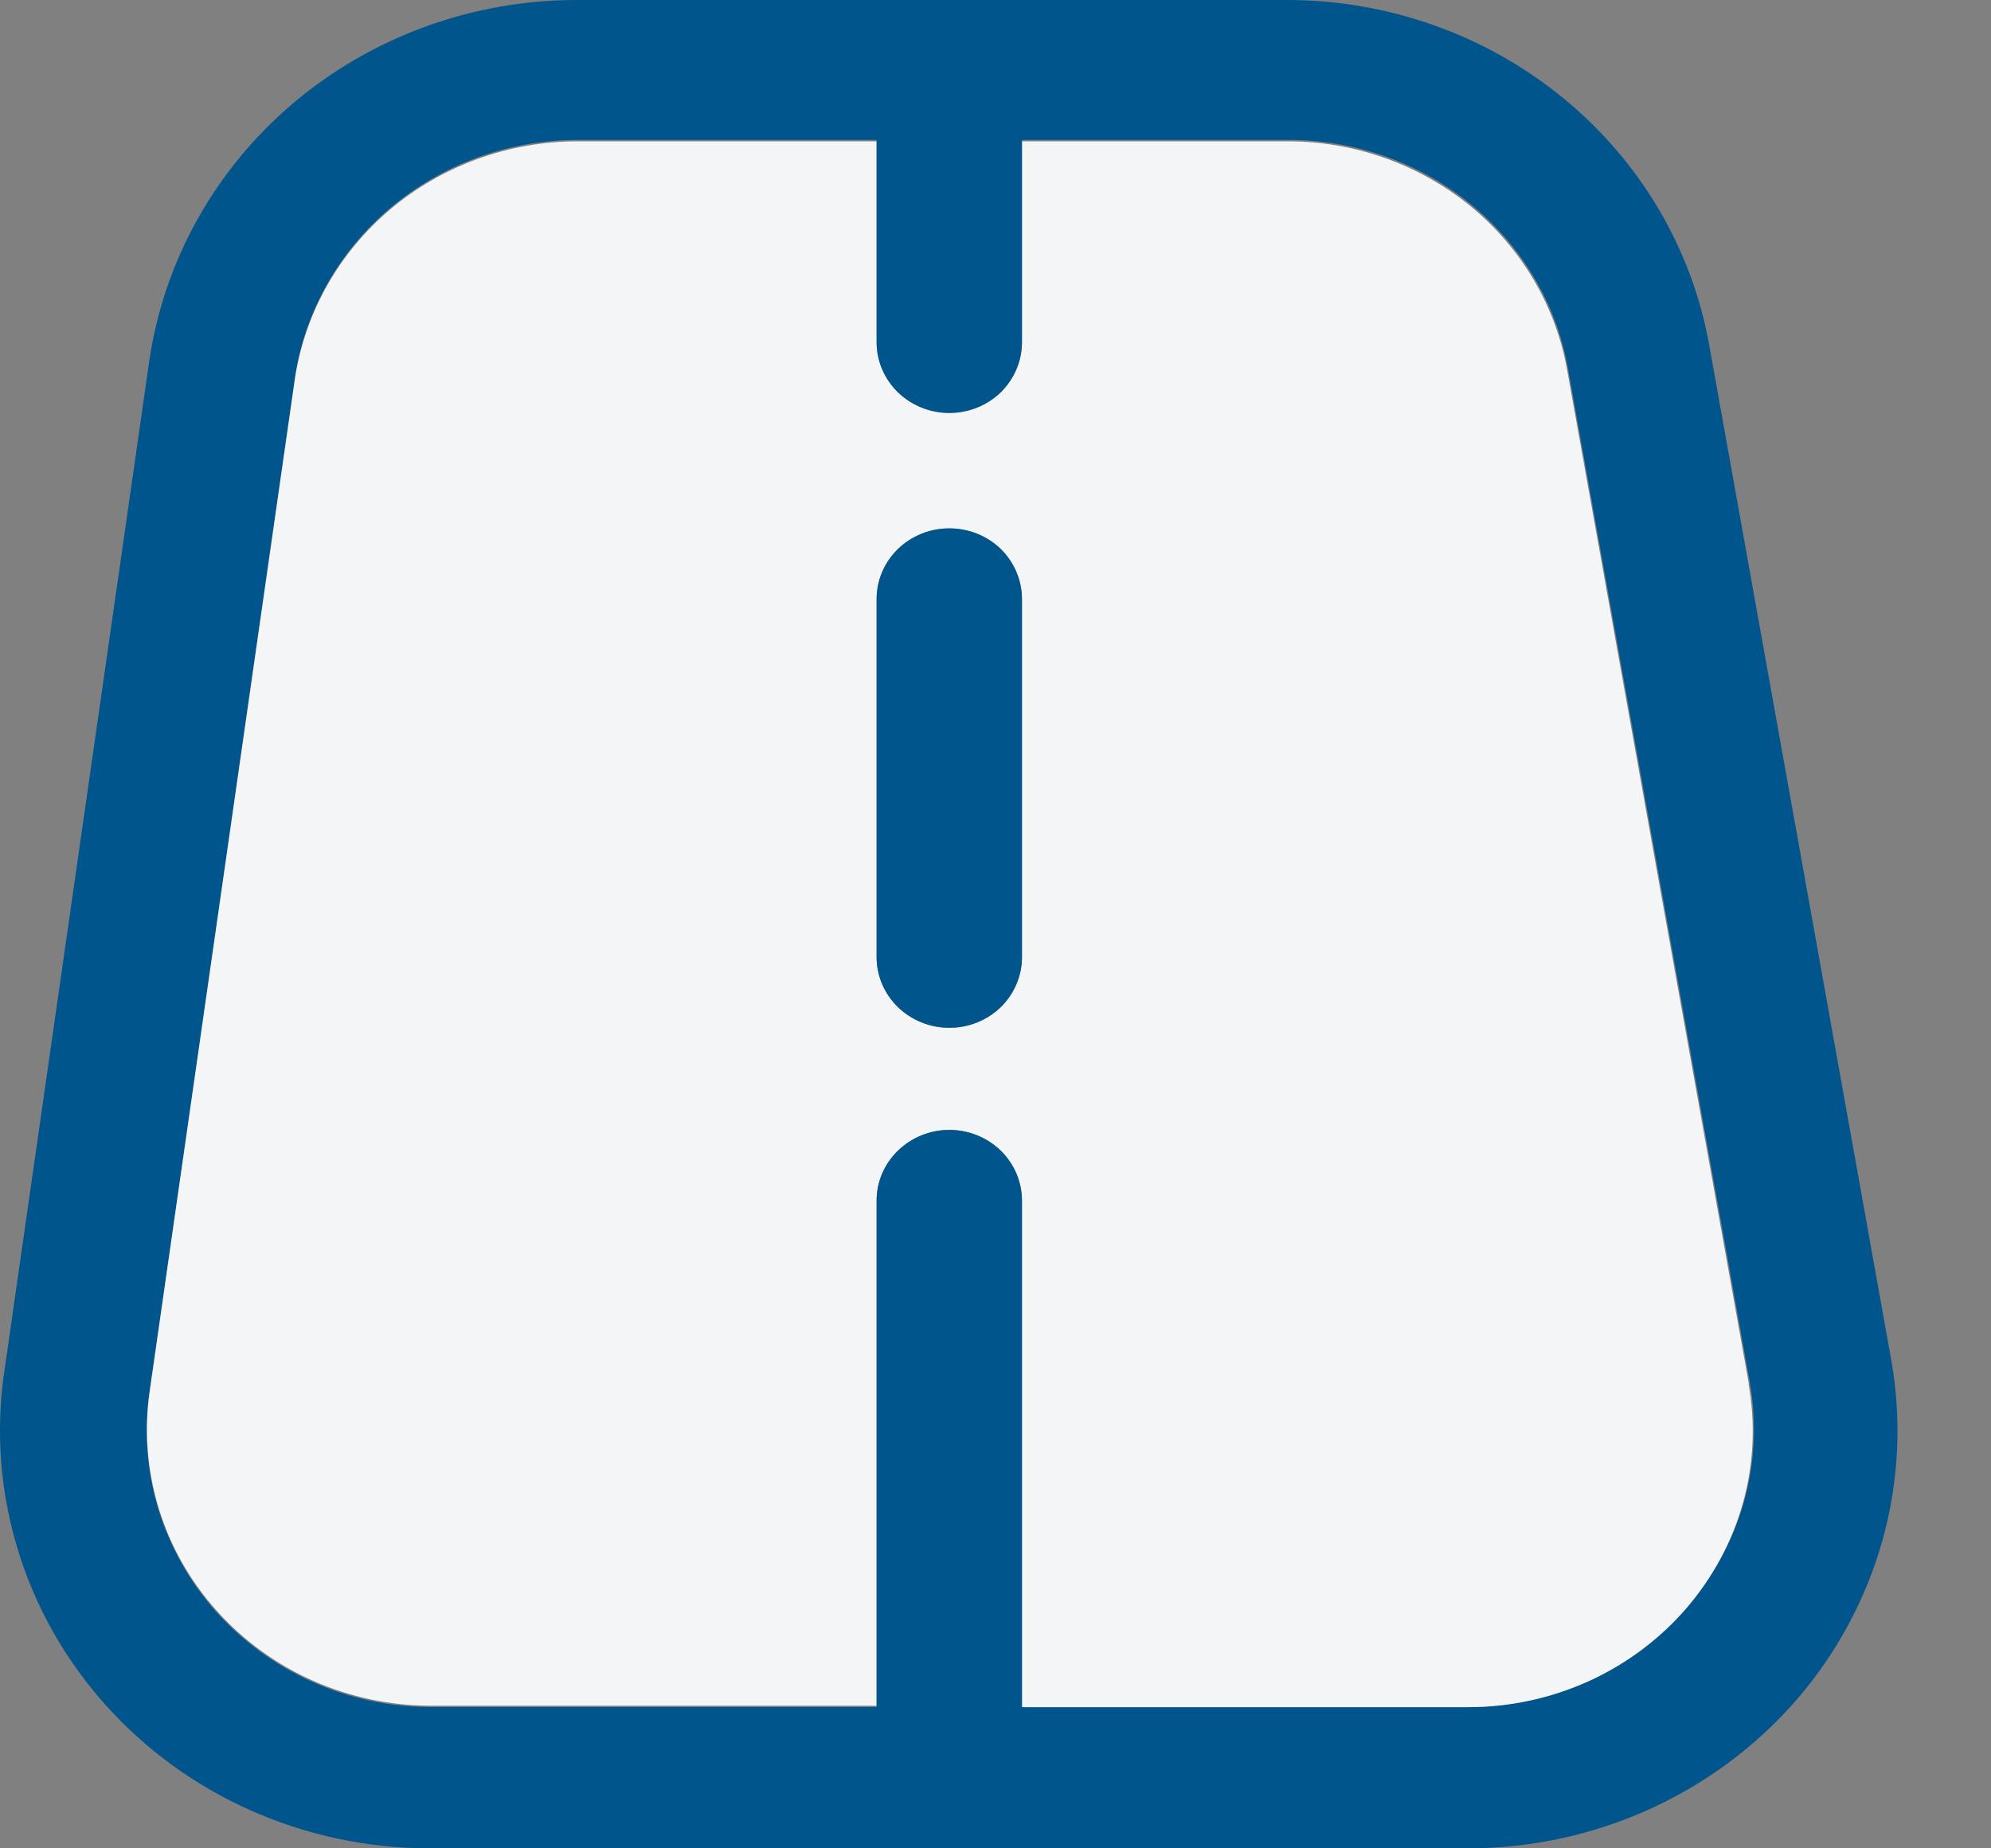
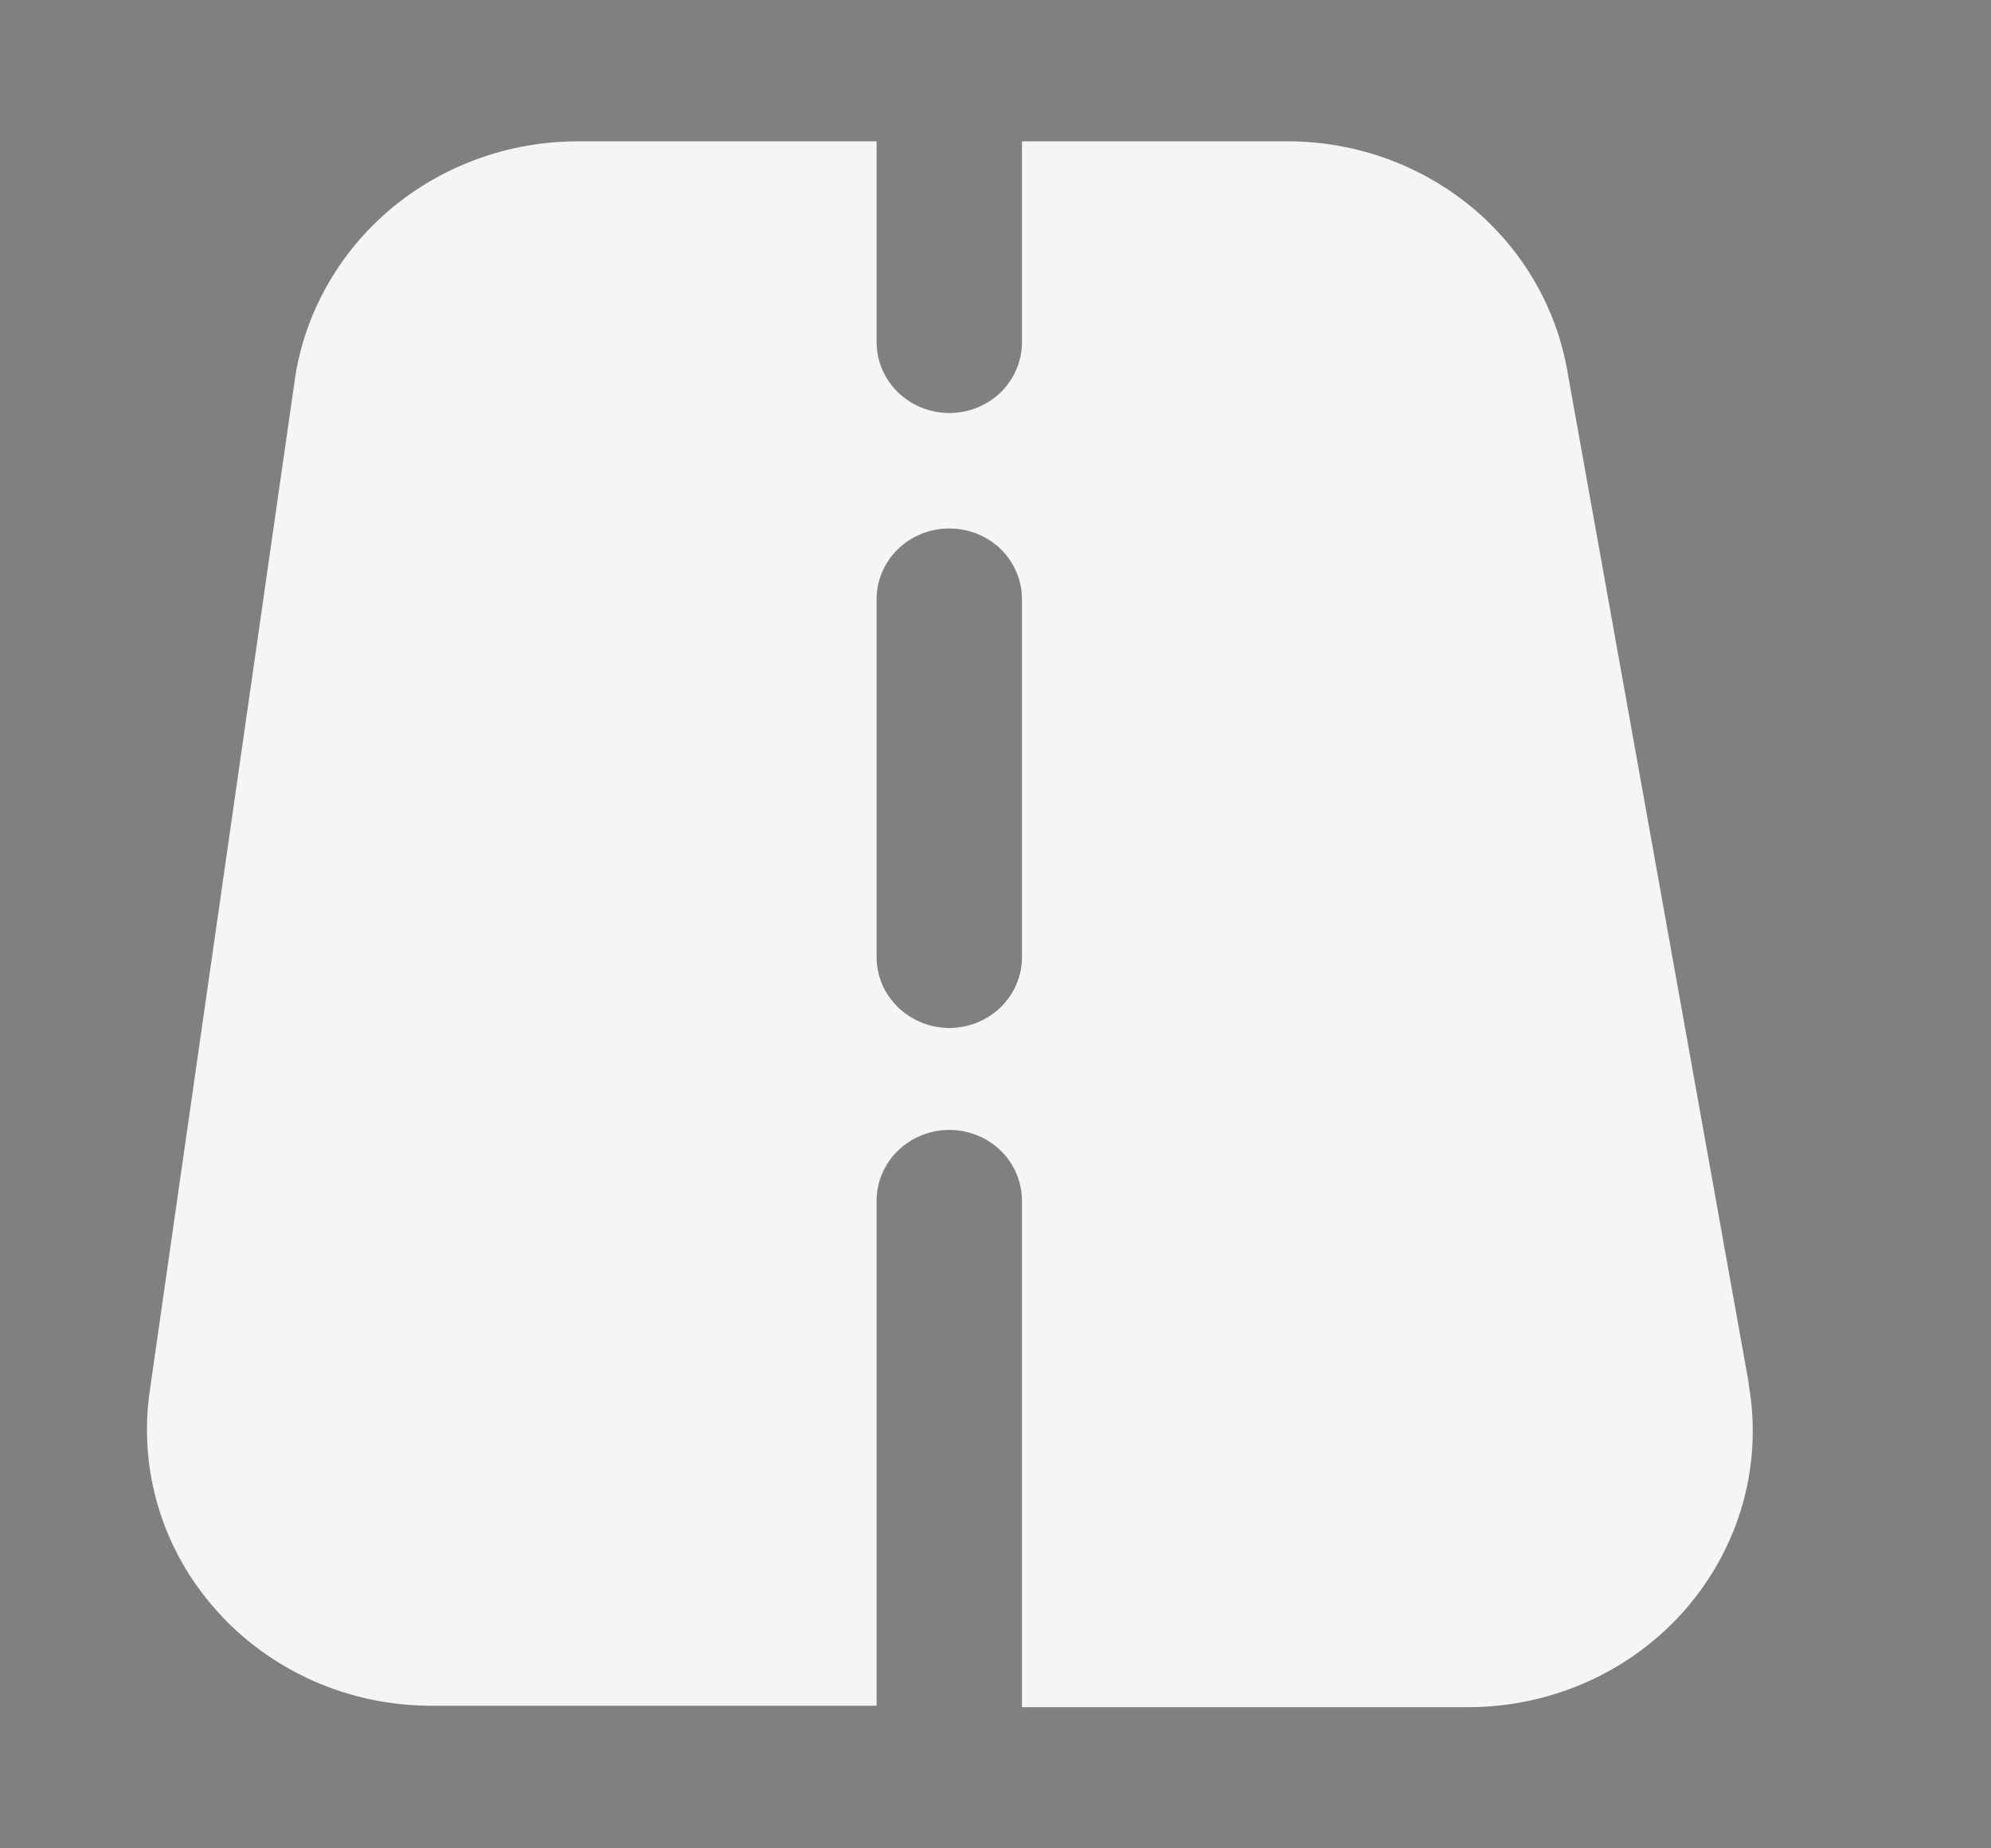
<svg xmlns="http://www.w3.org/2000/svg" width="14" height="13" viewBox="0 0 14 13" fill="none">
  <rect x="0" y="0" width="14" height="13" fill="#808080" stroke="none" />
  <g clip-path="url(#clip0_1173_2611)">
-     <path d="M13.298 9.562L12.02 2.435C11.9 1.753 11.535 1.134 10.991 0.689C10.446 0.243 9.757 -0.001 9.046 1.21208e-06H4.047C3.318 0.002 2.615 0.259 2.065 0.723C1.516 1.187 1.156 1.828 1.051 2.529L0.029 9.656C-0.031 10.072 0.002 10.495 0.125 10.898C0.247 11.301 0.458 11.673 0.741 11.99C1.024 12.307 1.374 12.561 1.767 12.735C2.16 12.909 2.587 13 3.019 13H10.323C10.764 13 11.198 12.906 11.598 12.725C11.997 12.544 12.35 12.281 12.634 11.954C12.917 11.626 13.123 11.242 13.238 10.829C13.353 10.416 13.373 9.983 13.298 9.562ZM11.852 11.313C11.664 11.531 11.429 11.706 11.164 11.825C10.899 11.945 10.61 12.007 10.318 12.006H3.019C2.734 12.005 2.453 11.944 2.194 11.828C1.935 11.712 1.705 11.543 1.518 11.334C1.332 11.124 1.194 10.878 1.113 10.612C1.033 10.347 1.012 10.067 1.051 9.793L2.074 2.656C2.143 2.193 2.381 1.77 2.744 1.463C3.107 1.156 3.571 0.986 4.052 0.984H9.058C9.529 0.983 9.985 1.144 10.345 1.439C10.705 1.734 10.947 2.143 11.026 2.594L12.304 9.721C12.354 10.002 12.34 10.291 12.262 10.566C12.184 10.842 12.043 11.097 11.852 11.313Z" fill="#00558C" />
    <path d="M12.297 9.731L11.02 2.604C10.94 2.153 10.699 1.744 10.339 1.449C9.978 1.155 9.523 0.993 9.052 0.994H7.186V2.408C7.186 2.539 7.132 2.666 7.037 2.759C6.941 2.852 6.811 2.905 6.675 2.905C6.54 2.905 6.41 2.852 6.314 2.759C6.218 2.666 6.164 2.539 6.164 2.408V0.994H4.05C3.571 0.997 3.109 1.166 2.747 1.47C2.385 1.775 2.146 2.196 2.075 2.656L1.053 9.783C1.013 10.059 1.034 10.339 1.115 10.605C1.196 10.872 1.335 11.118 1.523 11.328C1.71 11.538 1.942 11.706 2.202 11.822C2.462 11.937 2.745 11.997 3.031 11.997H6.164V8.444C6.164 8.313 6.218 8.186 6.314 8.093C6.41 8 6.54 7.947 6.675 7.947C6.811 7.947 6.941 8 7.037 8.093C7.132 8.186 7.186 8.313 7.186 8.444V12.007H10.327C10.618 12.007 10.906 11.944 11.17 11.825C11.434 11.705 11.668 11.531 11.856 11.314C12.043 11.097 12.18 10.843 12.256 10.57C12.332 10.296 12.345 10.01 12.295 9.731H12.297ZM7.186 6.733C7.186 6.864 7.132 6.991 7.037 7.084C6.941 7.177 6.811 7.23 6.675 7.23C6.54 7.23 6.41 7.177 6.314 7.084C6.218 6.991 6.164 6.864 6.164 6.733V4.214C6.164 4.082 6.218 3.956 6.314 3.862C6.41 3.769 6.54 3.717 6.675 3.717C6.811 3.717 6.941 3.769 7.037 3.862C7.132 3.956 7.186 4.082 7.186 4.214V6.733Z" fill="#F4F5F6" />
-     <path d="M7.186 8.444V12.503C7.186 12.635 7.132 12.761 7.037 12.855C6.941 12.948 6.811 13 6.675 13C6.54 13 6.41 12.948 6.314 12.855C6.218 12.761 6.164 12.635 6.164 12.503V8.444C6.164 8.312 6.218 8.186 6.314 8.093C6.41 8 6.54 7.947 6.675 7.947C6.811 7.947 6.941 8 7.037 8.093C7.132 8.186 7.186 8.312 7.186 8.444Z" fill="#00558C" />
-     <path d="M7.186 4.213V6.732C7.186 6.863 7.132 6.99 7.037 7.083C6.941 7.176 6.811 7.228 6.675 7.228C6.54 7.228 6.41 7.176 6.314 7.083C6.218 6.99 6.164 6.863 6.164 6.732V4.213C6.164 4.081 6.218 3.955 6.314 3.861C6.41 3.768 6.54 3.716 6.675 3.716C6.811 3.716 6.941 3.768 7.037 3.861C7.132 3.955 7.186 4.081 7.186 4.213Z" fill="#00558C" />
-     <path d="M7.186 0.497V2.407C7.186 2.539 7.132 2.665 7.037 2.759C6.941 2.852 6.811 2.904 6.675 2.904C6.54 2.904 6.41 2.852 6.314 2.759C6.218 2.665 6.164 2.539 6.164 2.407V0.497C6.164 0.365 6.218 0.239 6.314 0.146C6.41 0.052 6.54 0 6.675 0C6.811 0 6.941 0.052 7.037 0.146C7.132 0.239 7.186 0.365 7.186 0.497Z" fill="#00558C" />
  </g>
  <defs>
    <clipPath id="clip0_1173_2611">
      <rect width="14" height="13" fill="white" />
    </clipPath>
  </defs>
</svg>